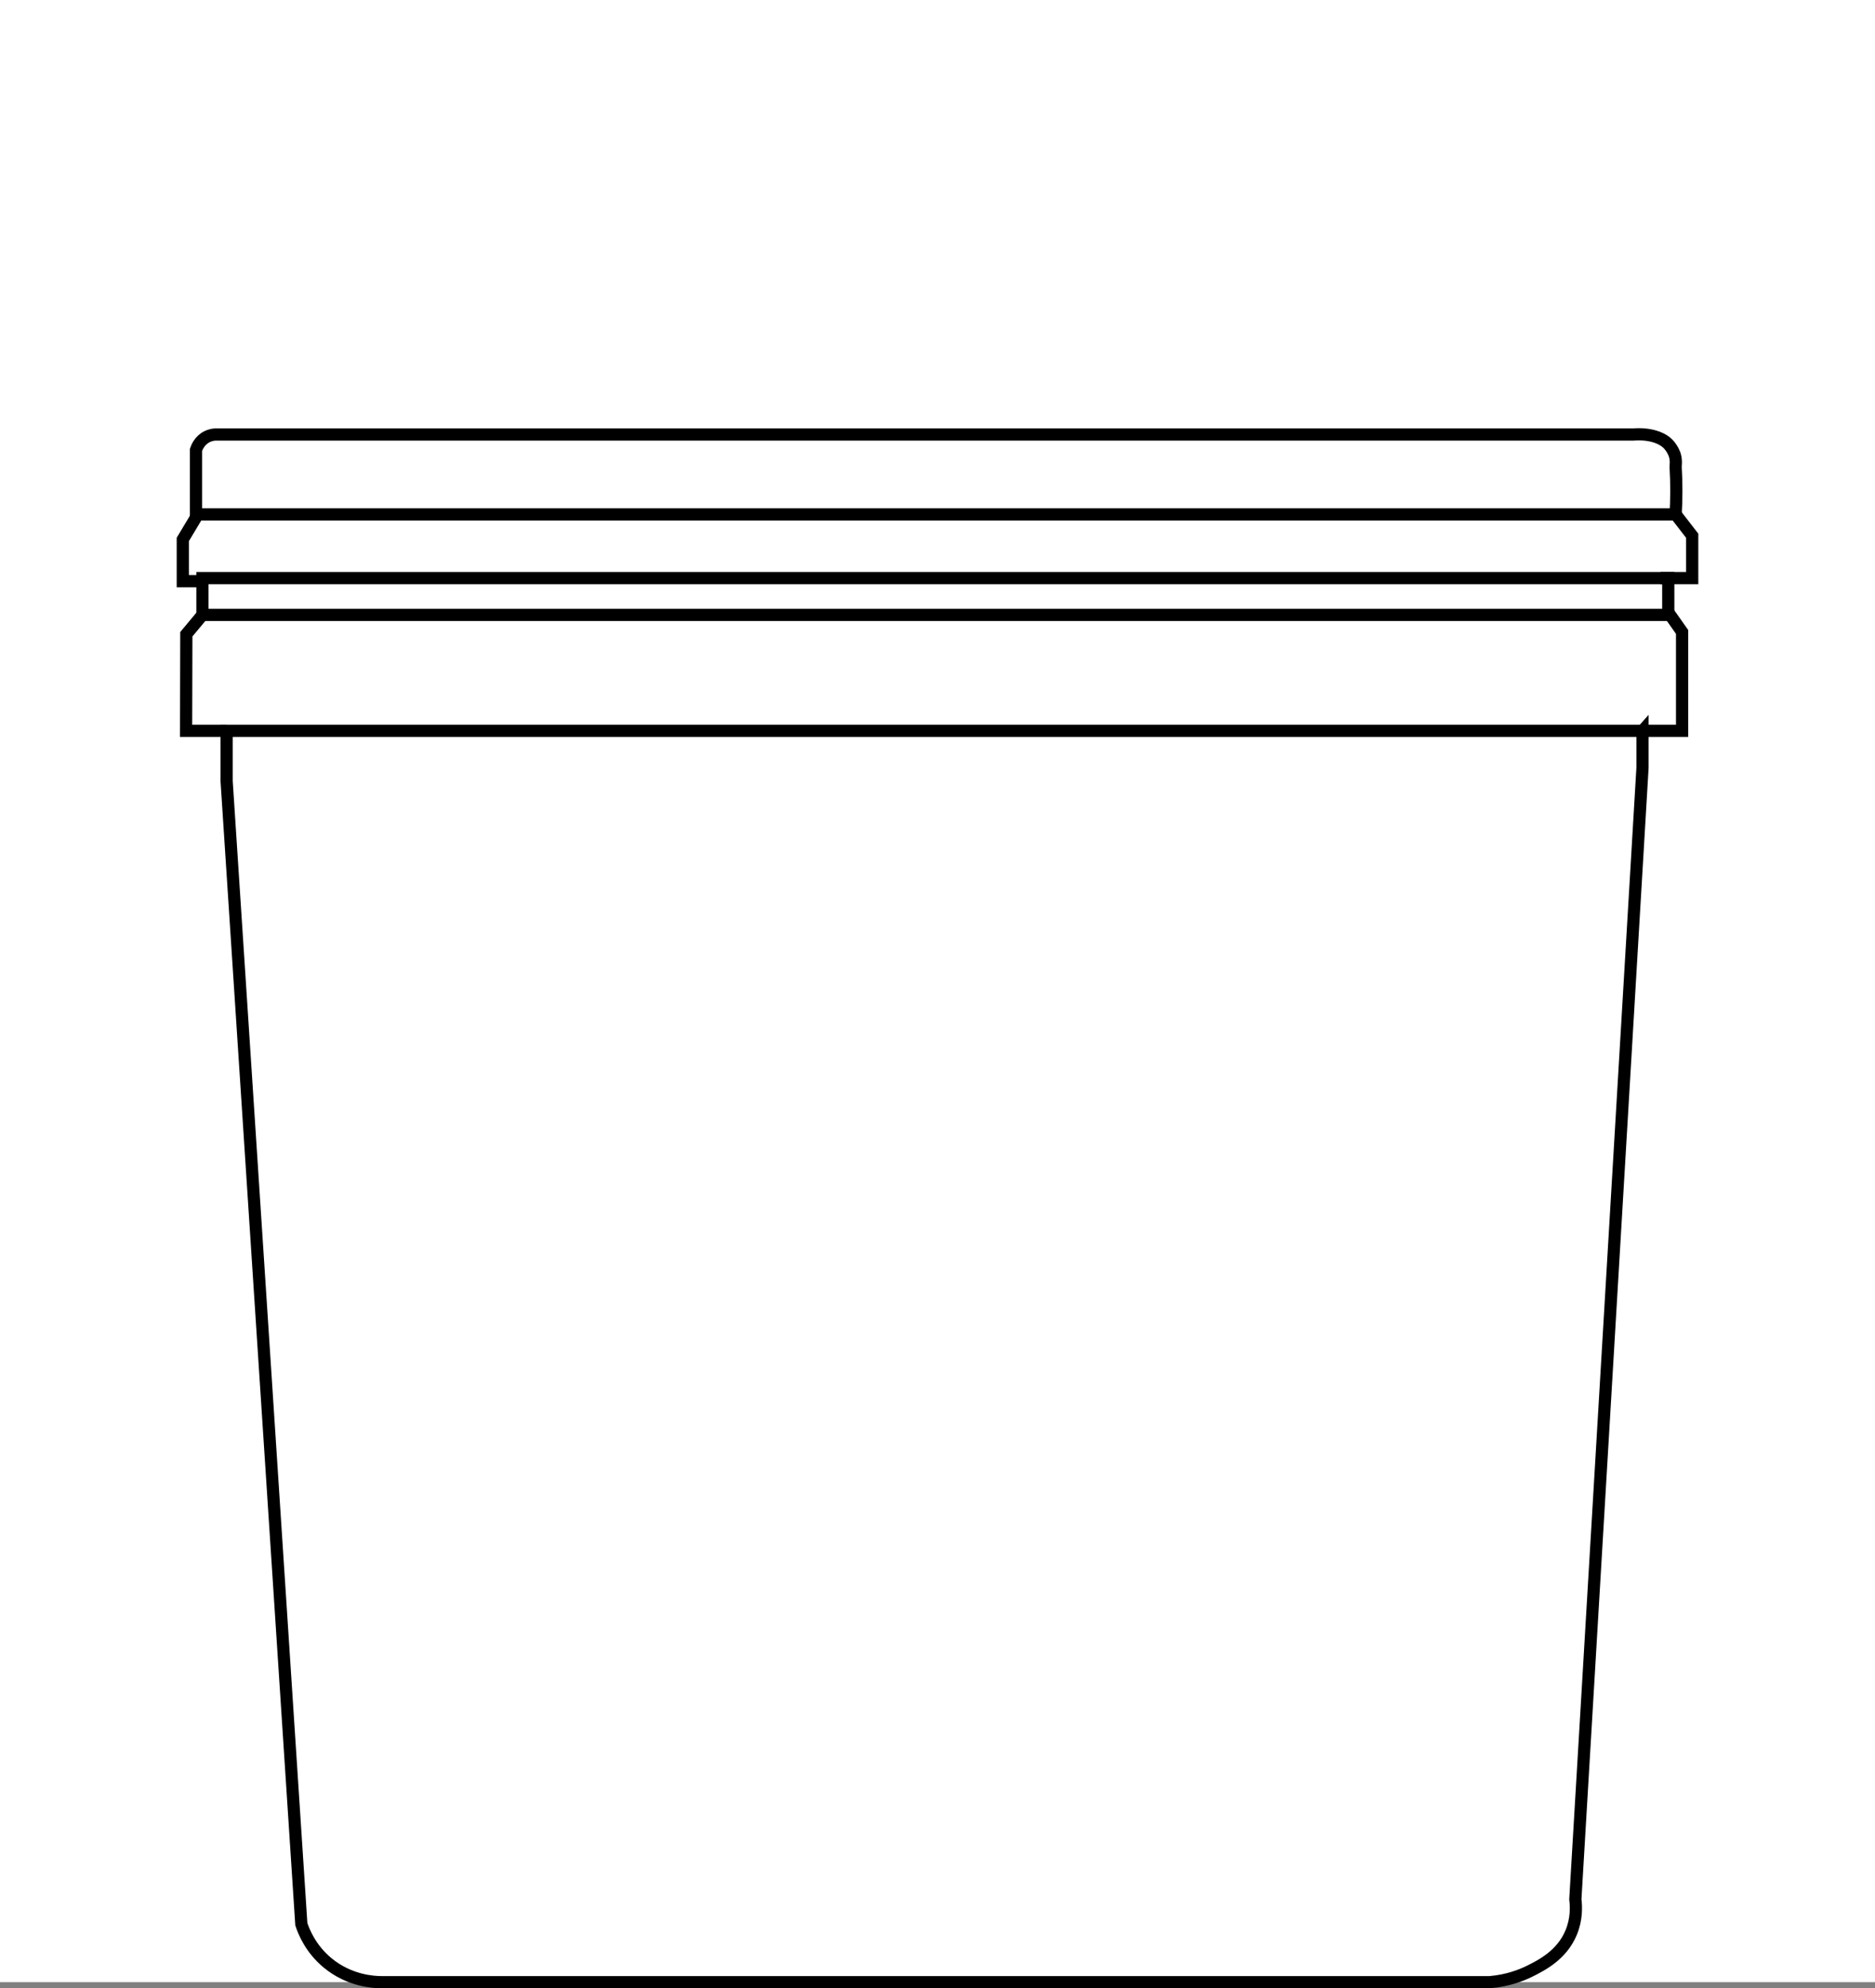
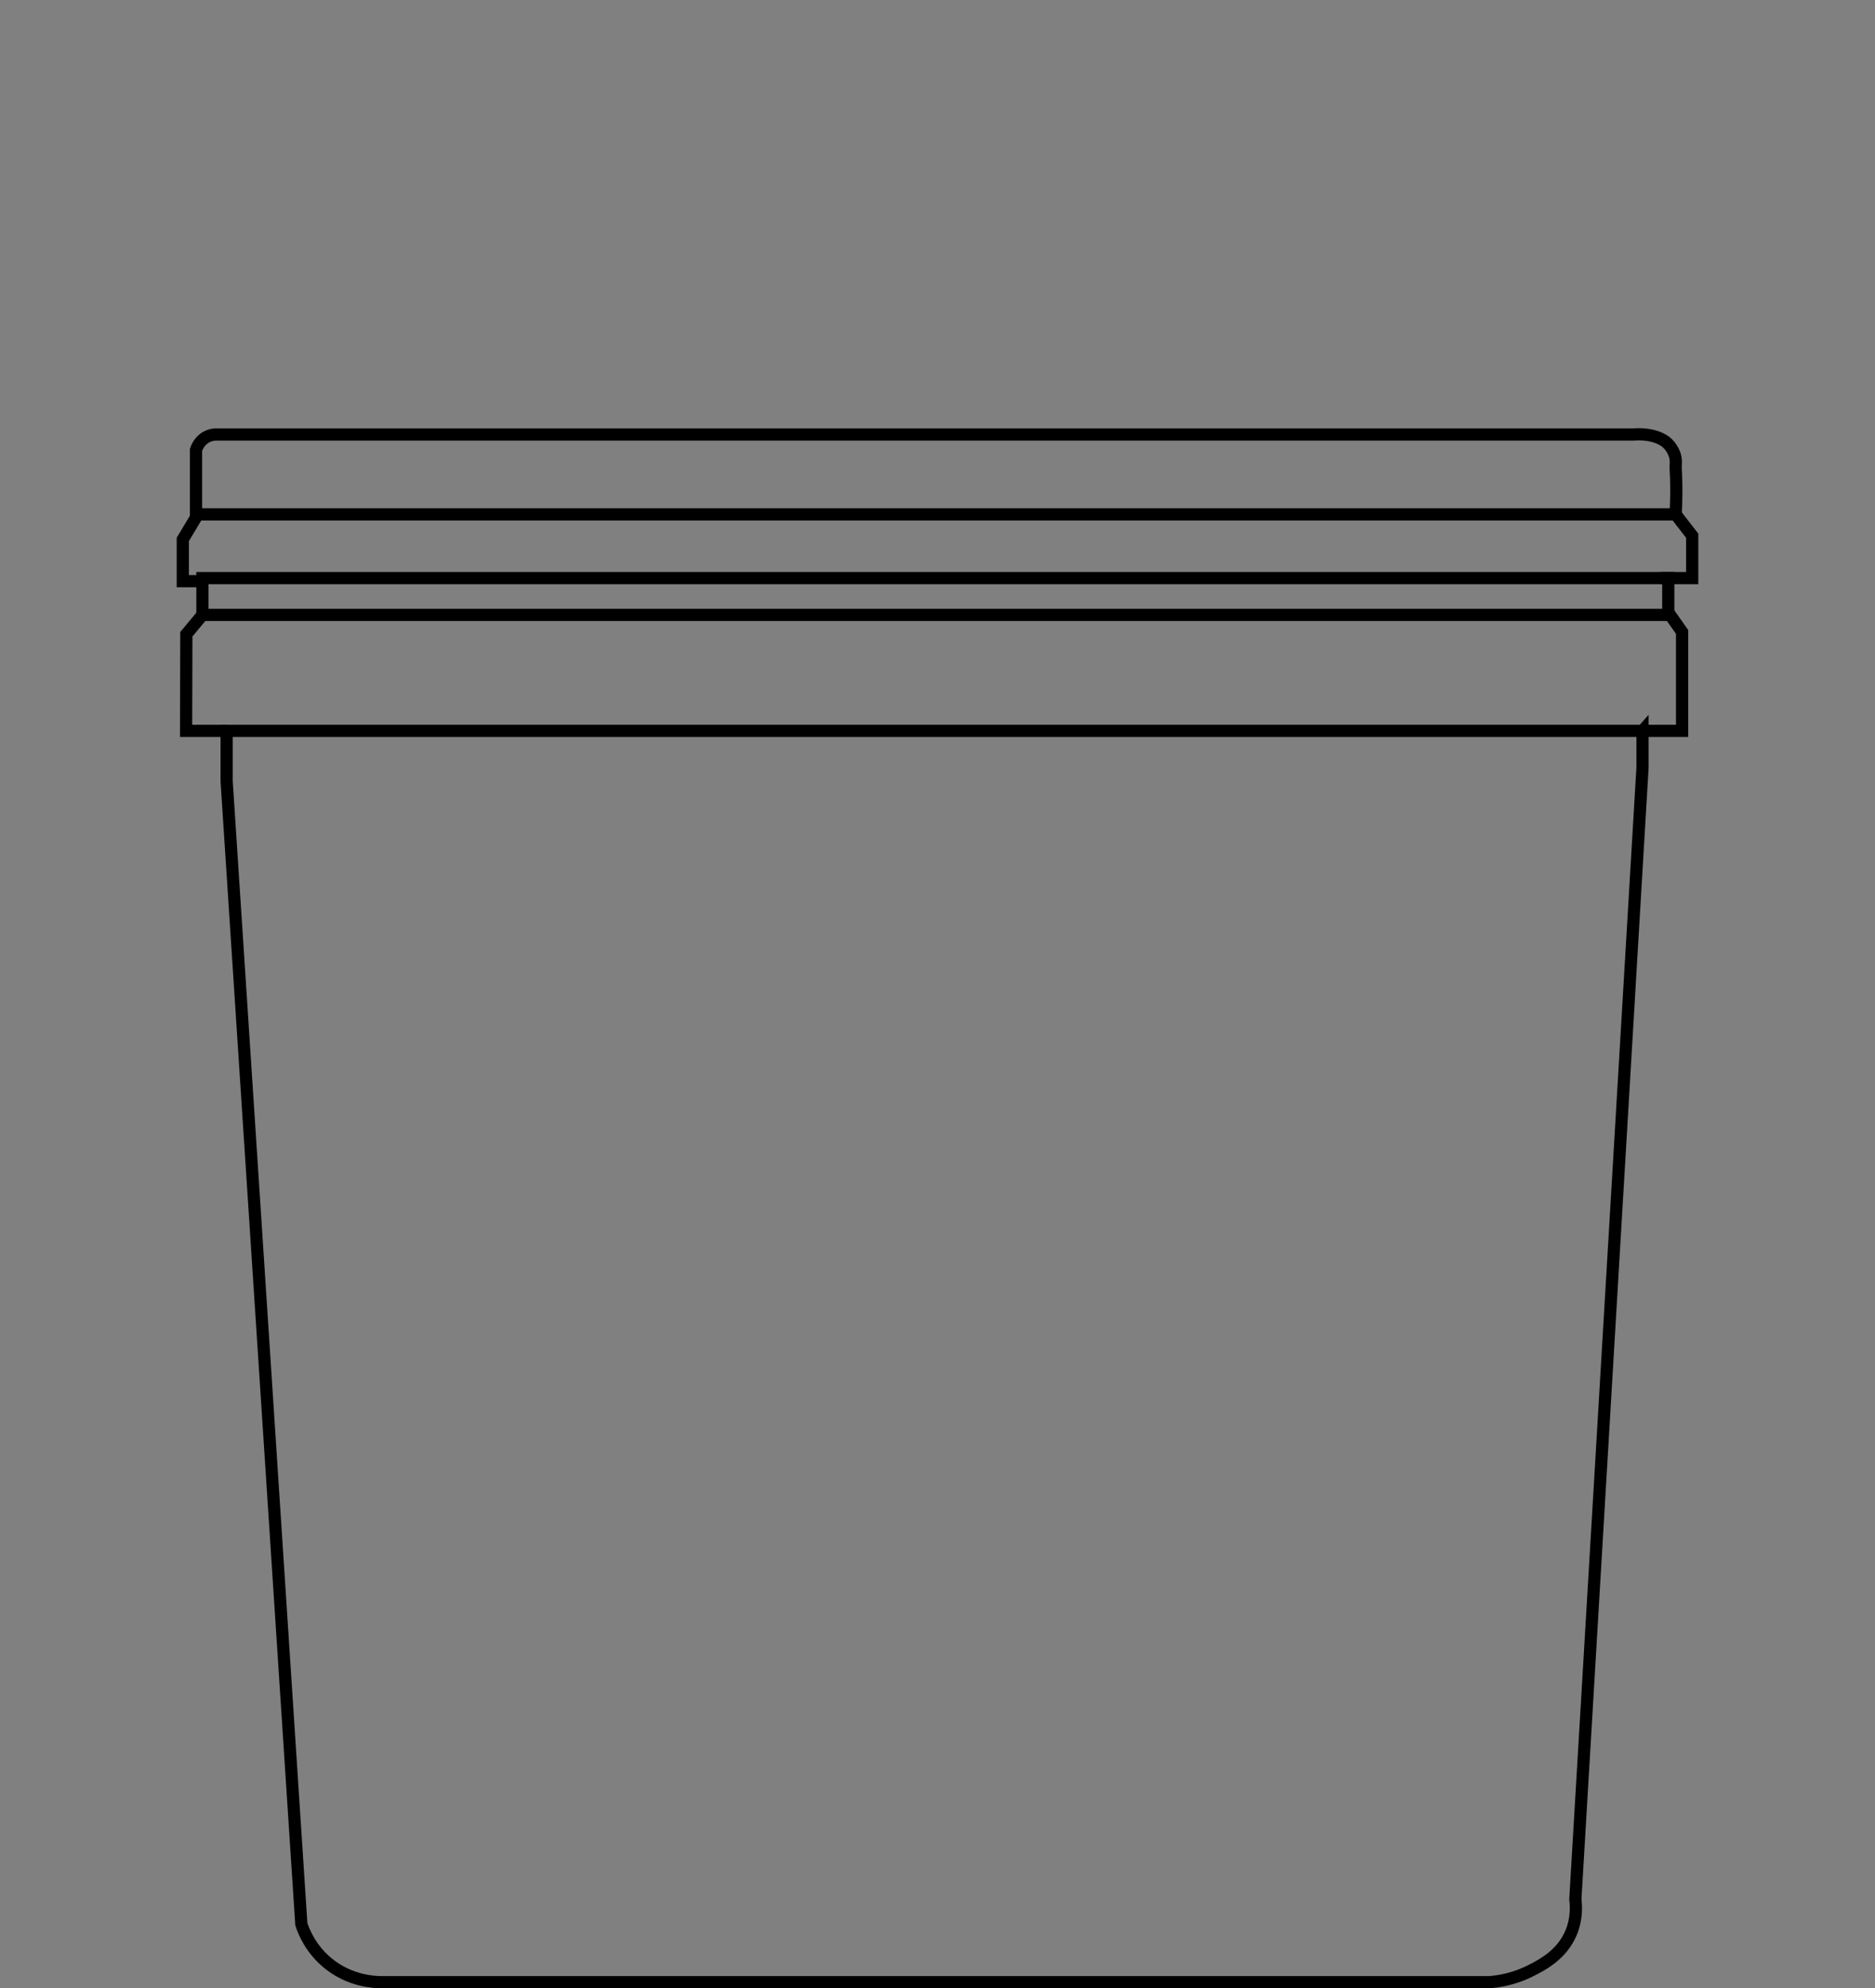
<svg xmlns="http://www.w3.org/2000/svg" viewBox="0 0 768.59 814.82" id="Layer_2">
  <rect x="0" y="0" width="768.59" height="814.82" fill="#808080" stroke="none" />
  <defs>
    <style>
      .cls-1 {
        fill: #fff;
      }

      .cls-2 {
        fill: none;
        stroke: #000;
        stroke-miterlimit: 10;
        stroke-width: 5px;
      }
    </style>
  </defs>
  <g id="Layer_29">
-     <rect height="812.32" width="768.59" y="0" class="cls-1" />
    <path d="M673.29,299.52v15.09c-9.04,152.1-18.07,304.2-27.09,456.3l-.44,7.46c.37,2.94.58,8.07-1.7,13.58-3.84,9.3-12.21,13.47-16.97,15.84-3.32,1.65-8.89,3.9-16.41,4.53H156.34c-2.99-.01-13.03-.43-22.07-7.92-6.96-5.77-9.73-12.75-10.75-15.84l-30.62-468.41v-20.62h580.38Z" class="cls-2" />
    <polyline points="92.82 299.52 76.28 299.52 76.38 259.92 82.98 252 684.6 252 689.51 258.97 689.51 299.52 673.29 299.52" class="cls-2" />
    <polyline points="82.98 252 82.98 236.91 683.85 236.91 683.85 252" class="cls-2" />
    <polyline points="82.98 238.17 74.93 238.17 74.93 221.07 81.09 210.79 686.87 210.79 693.66 219.56 693.66 236.91 680.64 236.91" class="cls-2" />
    <path d="M686.87,210.79c.35-6.04.4-12.5,0-19.33-.04-.71.38-2.73-.38-5.09,0,0-.7-2.2-2.45-4.15-2.7-3.02-8.2-4.67-14.52-4.15H88.26c-.85.04-2.09.23-3.39.88-3.15,1.57-4.27,4.63-4.53,5.41v27.16" class="cls-2" />
  </g>
</svg>